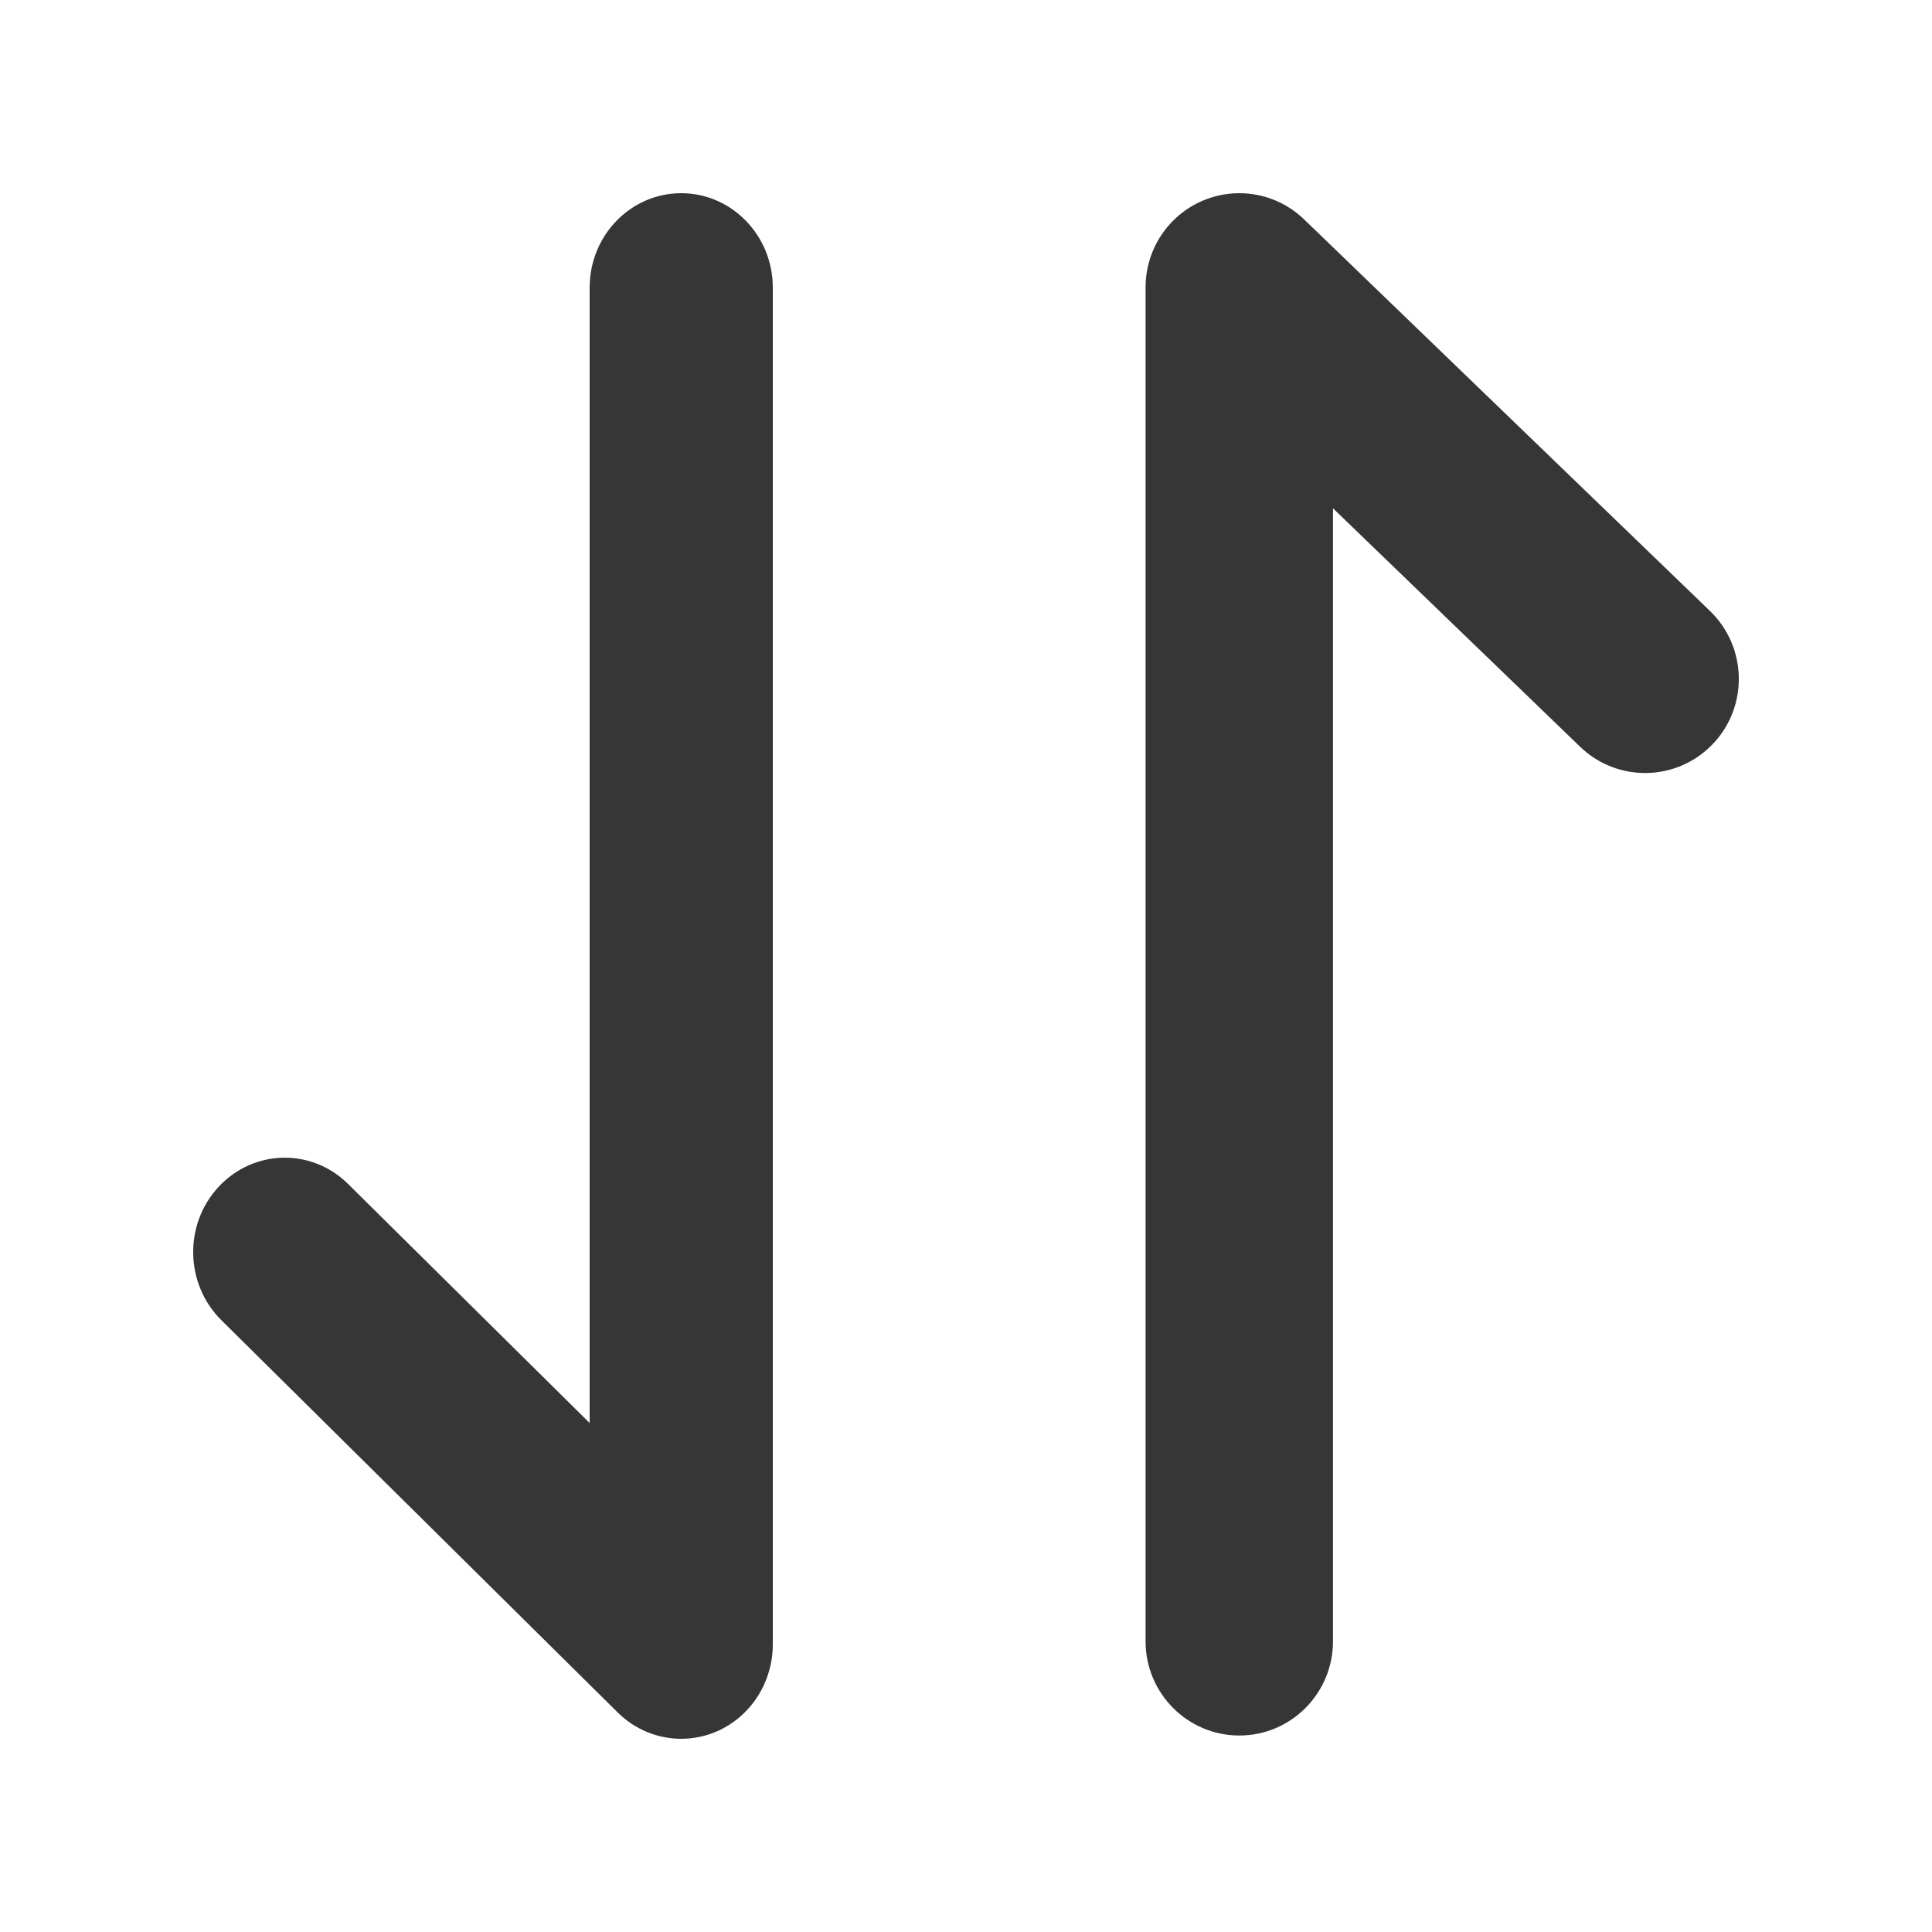
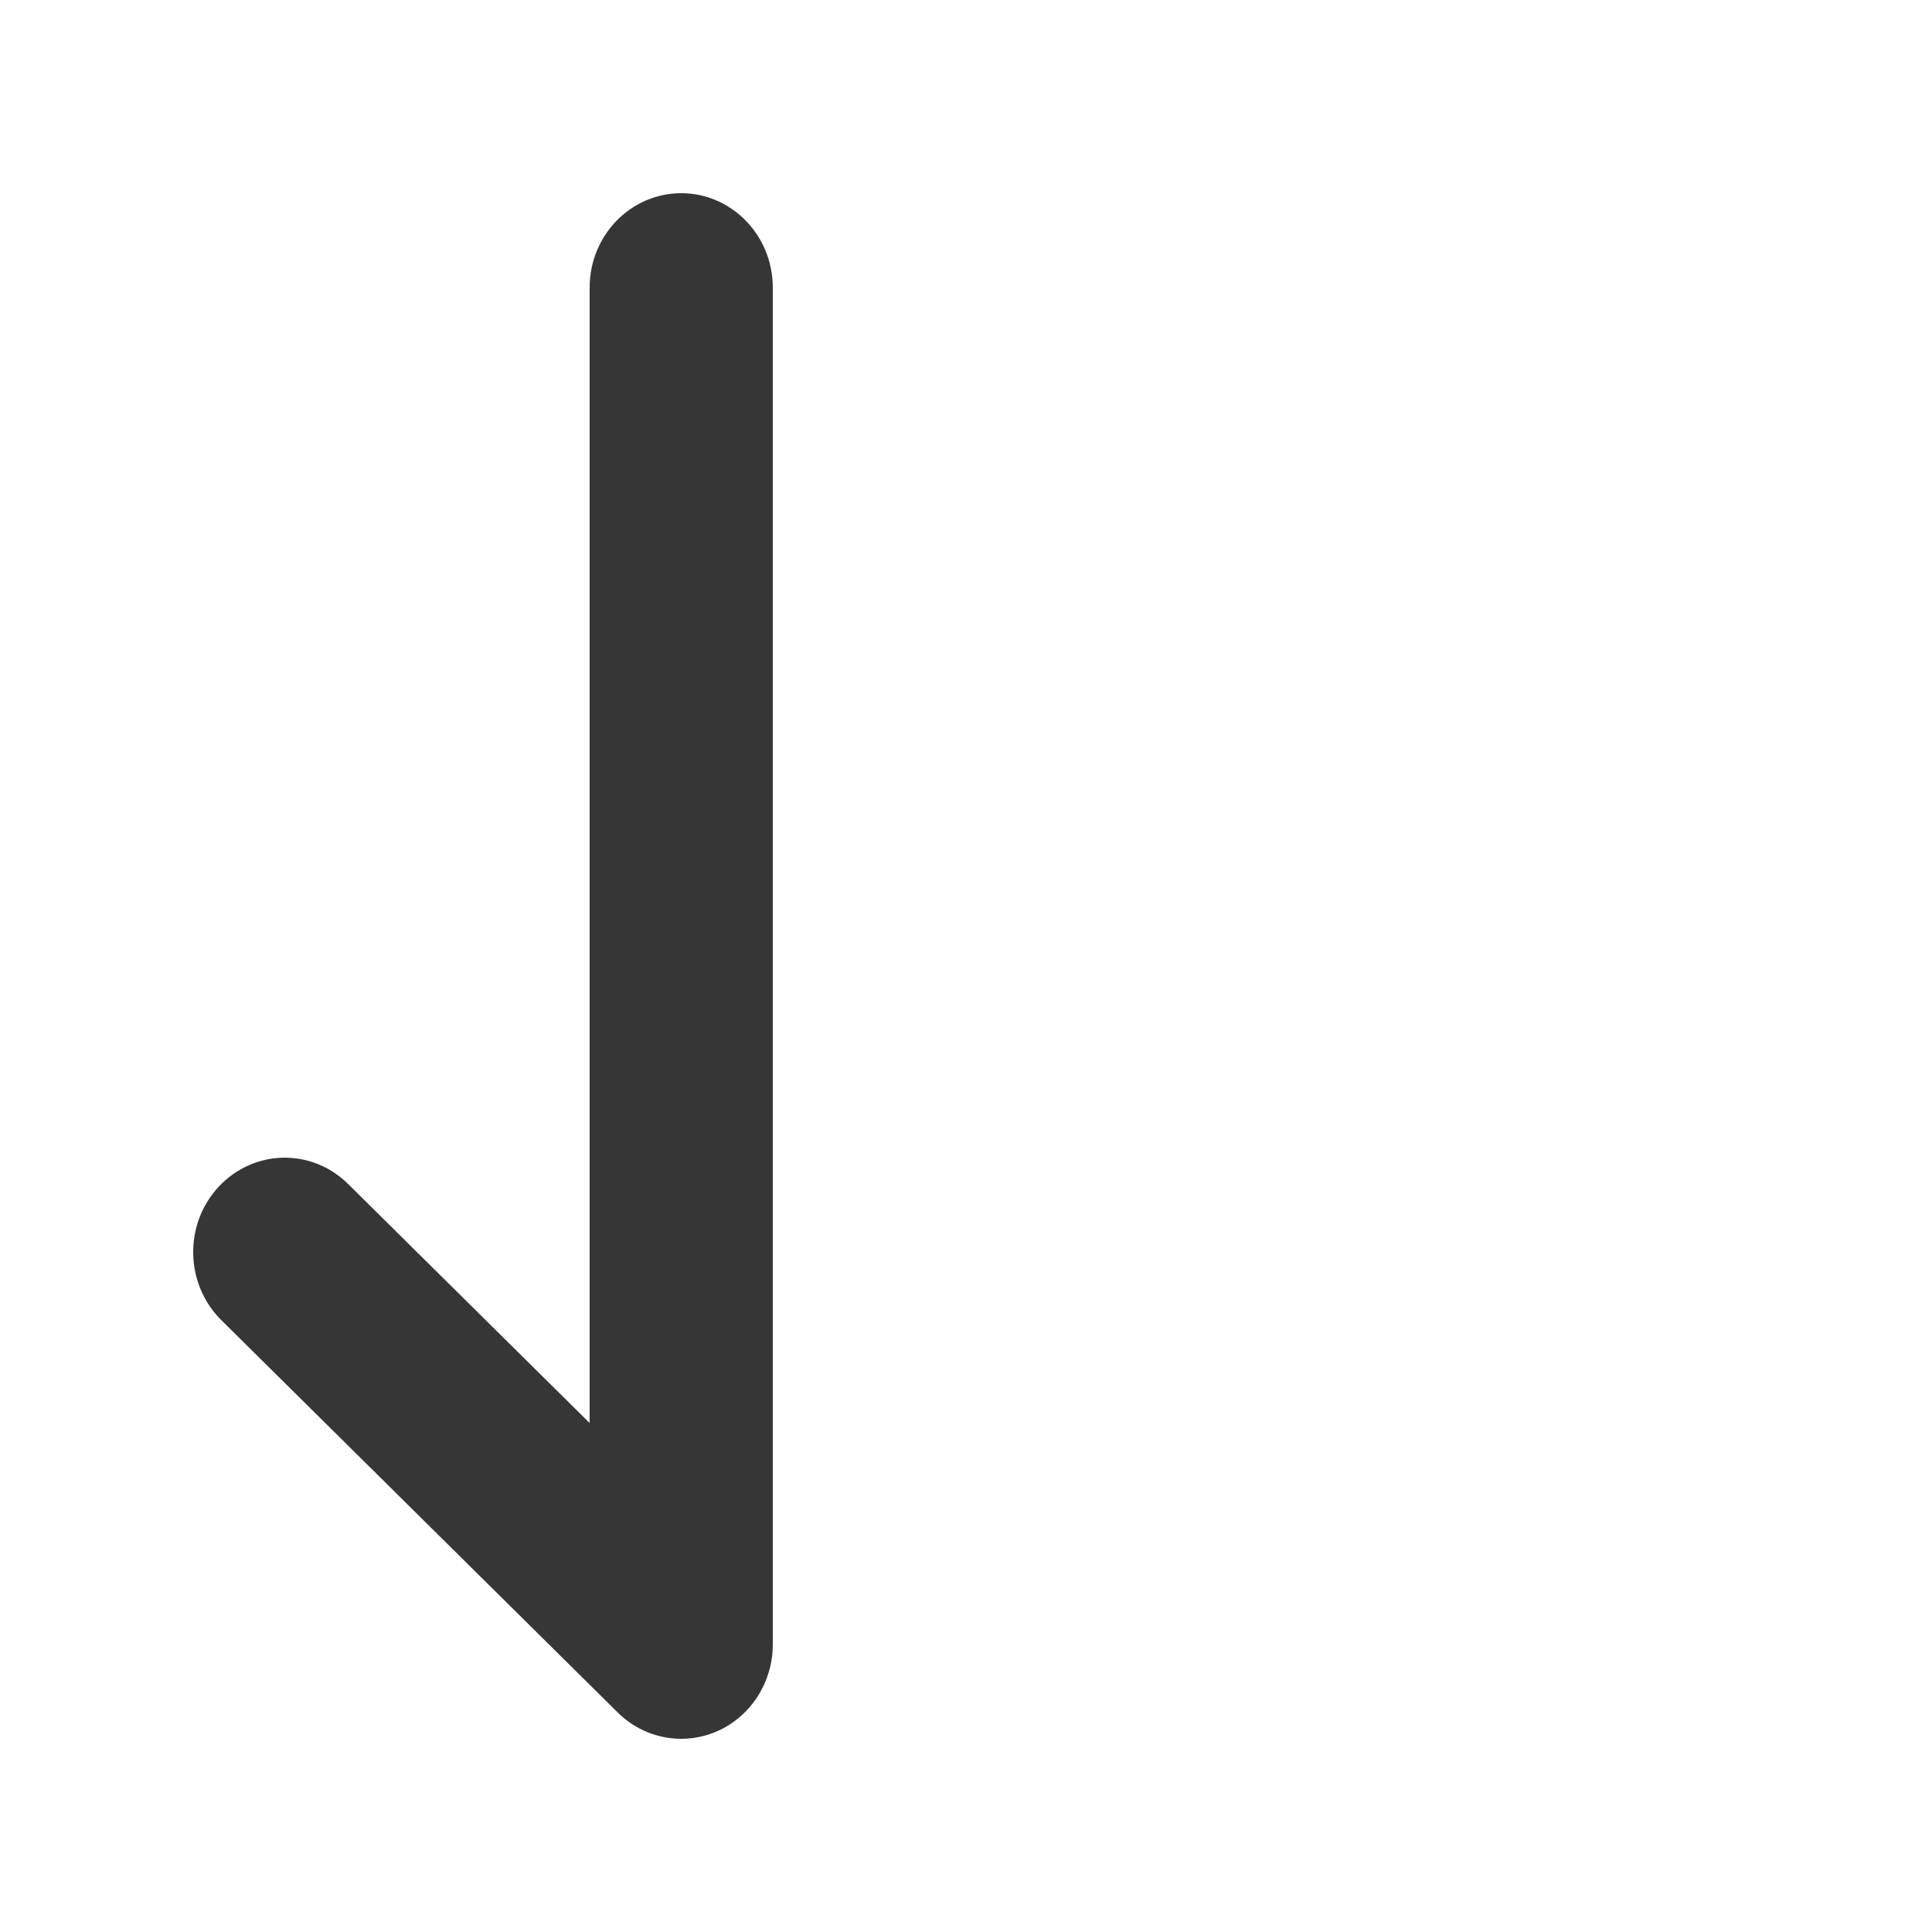
<svg xmlns="http://www.w3.org/2000/svg" viewBox="0 0 20 20" fill="none">
  <path d="M7.052 18C6.812 18 6.575 17.906 6.395 17.728L2.291 13.666C1.914 13.292 1.901 12.674 2.264 12.285C2.627 11.895 3.227 11.883 3.604 12.257L6.104 14.731V2.977C6.104 2.438 6.528 2 7.052 2C7.575 2 8 2.438 8 2.977V17.023C8 17.414 7.773 17.768 7.424 17.922C7.304 17.974 7.177 18 7.052 18Z" fill="#363636" />
-   <path d="M12.829 17.966C12.294 17.966 11.859 17.529 11.859 16.991V2.975C11.859 2.584 12.091 2.231 12.449 2.078C12.807 1.925 13.221 2.001 13.501 2.272L17.702 6.325C18.088 6.698 18.101 7.315 17.73 7.703C17.358 8.091 16.744 8.103 16.358 7.731L13.799 5.262V16.991C13.799 17.529 13.365 17.966 12.829 17.966Z" fill="#363636" />
</svg>